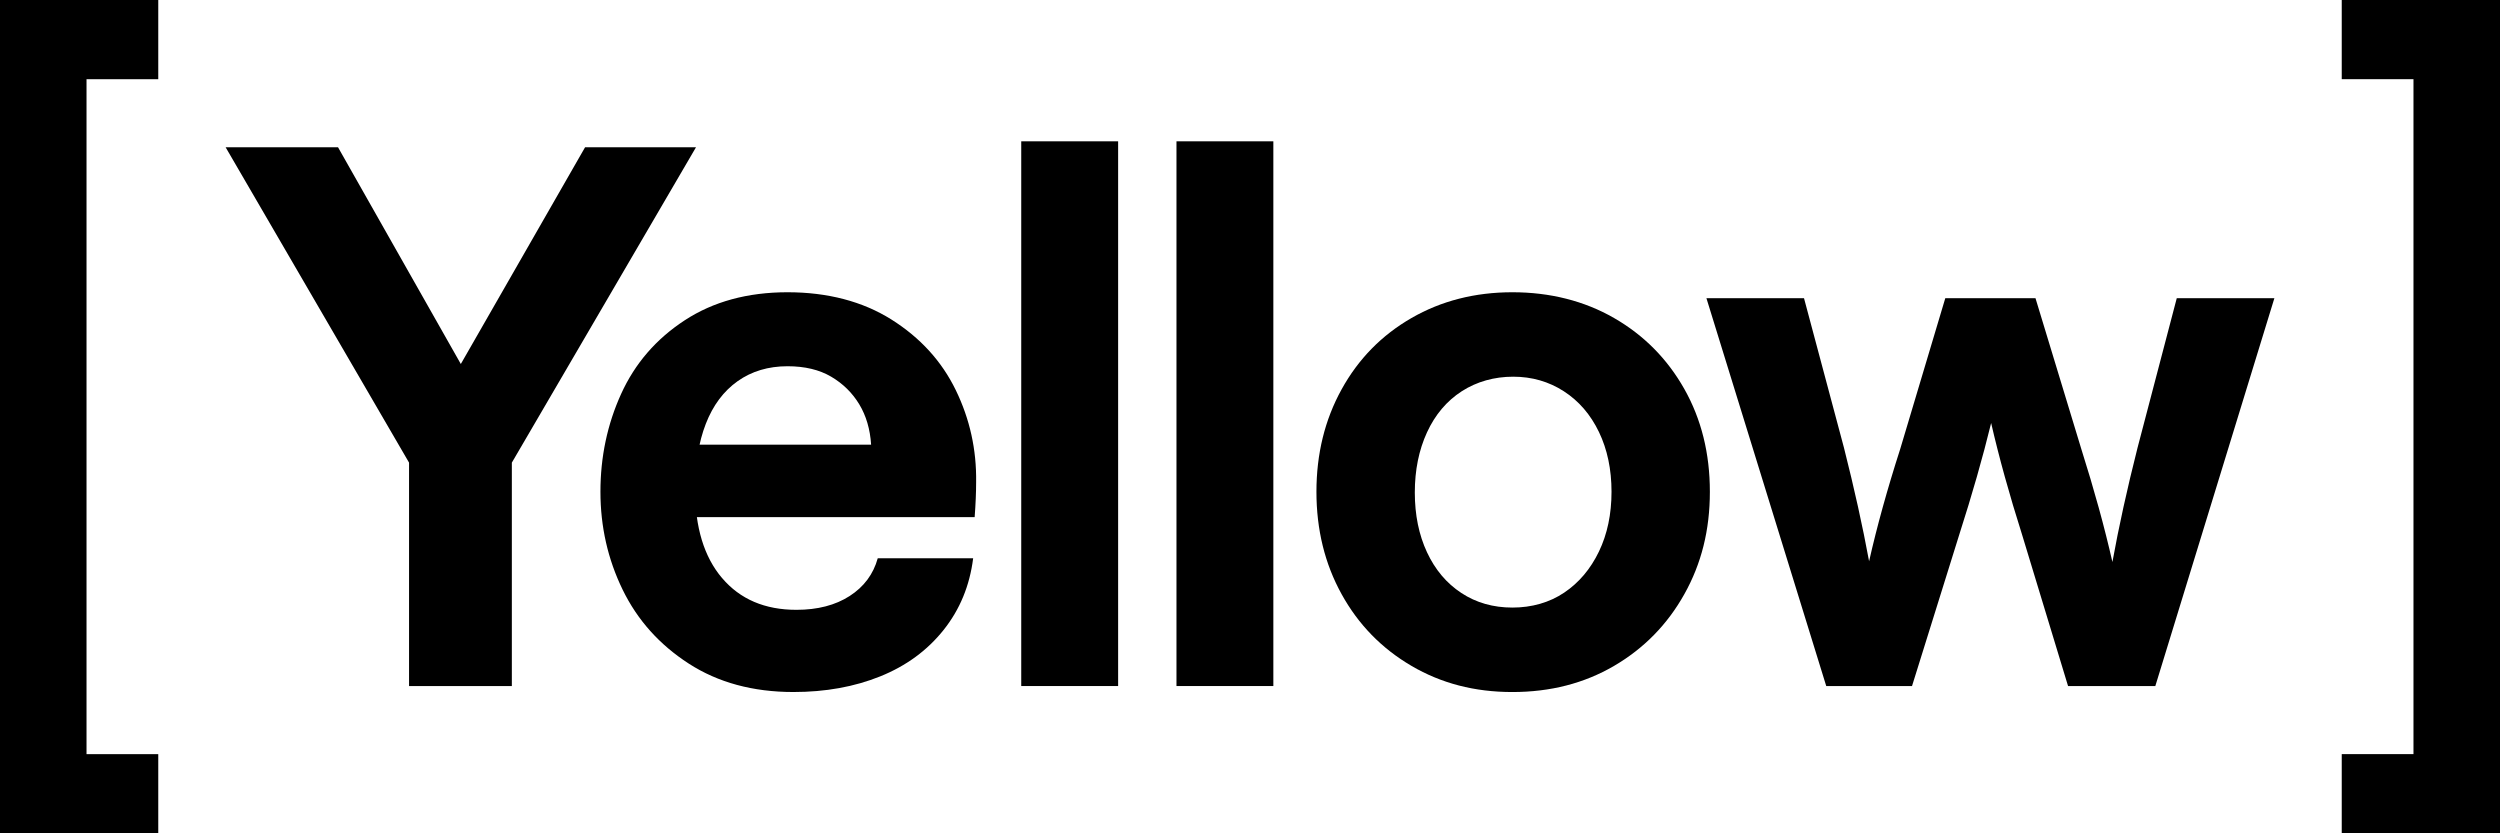
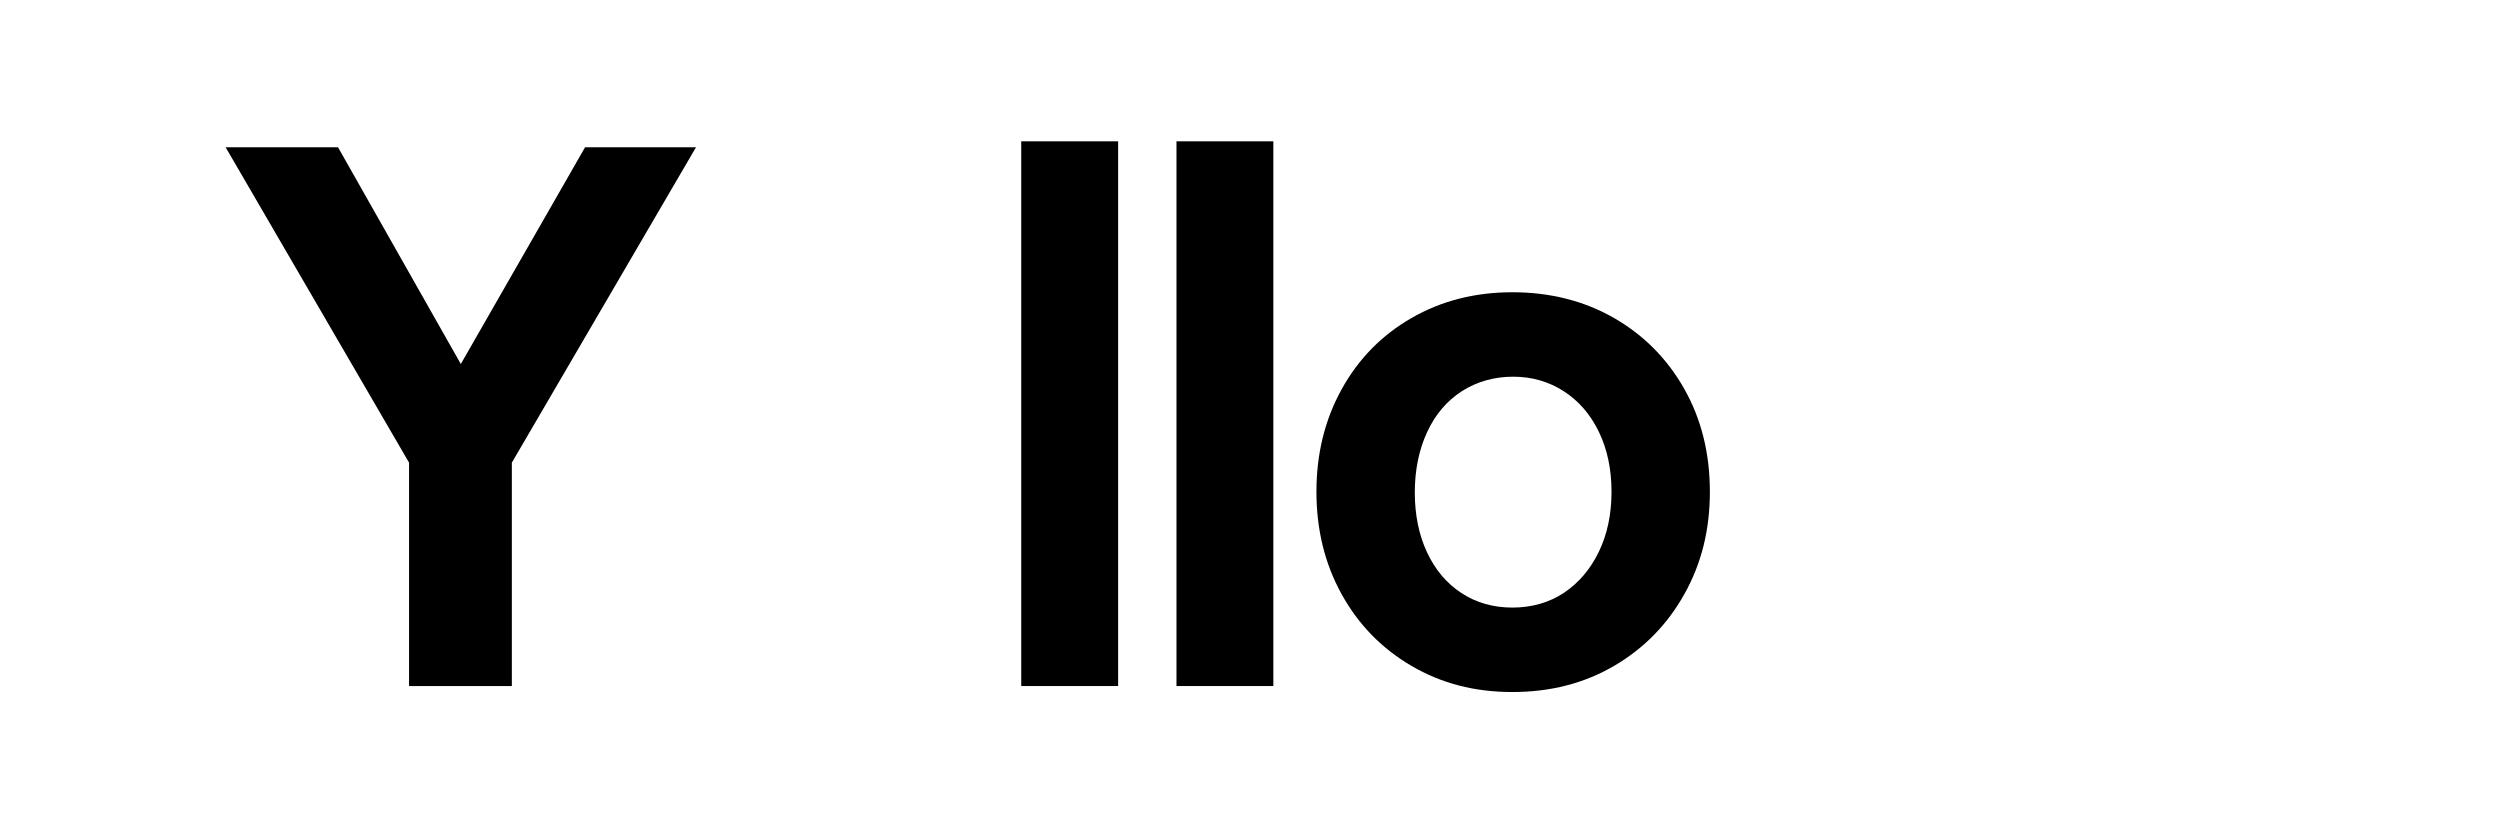
<svg xmlns="http://www.w3.org/2000/svg" width="171" height="57" viewBox="0 0 171 57" fill="none">
  <g clip-path="url(#clip0_114_55)">
-     <path d="M0 0H10.825V5.418H5.918V51.584H10.825V57.001H0V0Z" fill="black" />
    <path d="M27.979 31.644L15.434 10.075H23.122L31.52 24.898L40.018 10.075H47.605L35.01 31.644V46.926H27.979V31.644Z" fill="black" />
-     <path d="M49.392 39.54C50.622 40.988 52.317 41.712 54.475 41.712C55.924 41.712 57.138 41.397 58.117 40.767C59.095 40.136 59.736 39.277 60.038 38.185H66.564C66.328 40.06 65.654 41.695 64.54 43.092C63.427 44.489 61.985 45.545 60.215 46.261C58.444 46.977 56.463 47.334 54.272 47.334C51.506 47.334 49.12 46.687 47.114 45.392C45.107 44.096 43.598 42.411 42.587 40.332C41.576 38.255 41.07 36.022 41.07 33.636C41.07 31.251 41.541 29.019 42.486 26.941C43.43 24.863 44.88 23.184 46.837 21.907C48.793 20.629 51.137 19.99 53.868 19.99C56.6 19.99 59.002 20.613 60.975 21.856C62.948 23.1 64.415 24.709 65.376 26.686C66.337 28.663 66.8 30.759 66.767 32.973C66.767 33.689 66.733 34.489 66.666 35.374H44.915V30.417H59.584C59.517 29.361 59.247 28.441 58.775 27.657C58.302 26.874 57.663 26.243 56.853 25.766C56.044 25.29 55.048 25.051 53.868 25.051C52.553 25.051 51.416 25.392 50.453 26.073C49.492 26.756 48.767 27.727 48.278 28.986C47.788 30.246 47.544 31.746 47.544 33.484C47.544 36.073 48.159 38.093 49.39 39.541L49.392 39.54Z" fill="black" />
    <path d="M69.853 9.666H76.48V46.925H69.853V9.666Z" fill="black" />
    <path d="M80.471 9.666H87.097V46.925H80.471V9.666Z" fill="black" />
    <path d="M96.544 45.545C94.504 44.352 92.91 42.717 91.764 40.638C90.617 38.561 90.044 36.226 90.044 33.636C90.044 31.047 90.617 28.714 91.764 26.635C92.91 24.556 94.503 22.93 96.544 21.754C98.584 20.578 100.886 19.99 103.448 19.99C106.011 19.99 108.363 20.578 110.404 21.754C112.444 22.928 114.046 24.548 115.21 26.61C116.374 28.672 116.955 31.015 116.955 33.638C116.955 36.261 116.374 38.562 115.21 40.639C114.047 42.718 112.444 44.354 110.404 45.546C108.363 46.739 106.046 47.335 103.448 47.335C100.851 47.335 98.584 46.739 96.544 45.546V45.545ZM106.991 40.536C108.002 39.855 108.794 38.919 109.368 37.725C109.941 36.533 110.228 35.169 110.228 33.636C110.228 32.104 109.941 30.741 109.368 29.548C108.794 28.355 107.993 27.426 106.965 26.762C105.937 26.099 104.782 25.766 103.5 25.766C102.218 25.766 101.013 26.099 99.984 26.762C98.956 27.426 98.163 28.365 97.607 29.573C97.051 30.783 96.773 32.155 96.773 33.687C96.773 35.22 97.051 36.584 97.607 37.776C98.163 38.97 98.948 39.898 99.959 40.562C100.971 41.227 102.134 41.558 103.45 41.558C104.765 41.558 105.979 41.217 106.991 40.536Z" fill="black" />
-     <path d="M116.718 20.399H123.395L126.126 30.622C126.834 33.417 127.407 36.006 127.846 38.391C128.385 36.006 129.094 33.45 129.971 30.724L133.057 20.399H139.228L142.365 30.724C143.24 33.484 143.949 36.057 144.489 38.441C144.927 36.022 145.501 33.415 146.209 30.622L148.89 20.399H155.567L147.424 46.926H141.455L138.319 36.602C137.442 33.842 136.735 31.286 136.194 28.935C135.621 31.286 134.895 33.824 134.019 36.551L130.782 46.926H124.915L116.72 20.399H116.718Z" fill="black" />
-     <path d="M171 57H160.175V51.582H165.082V5.416H160.175V0H171V57Z" fill="black" />
  </g>
  <defs>
    <clipPath id="clip0_114_55">
      <rect width="171" height="57" fill="white" />
    </clipPath>
  </defs>
</svg>